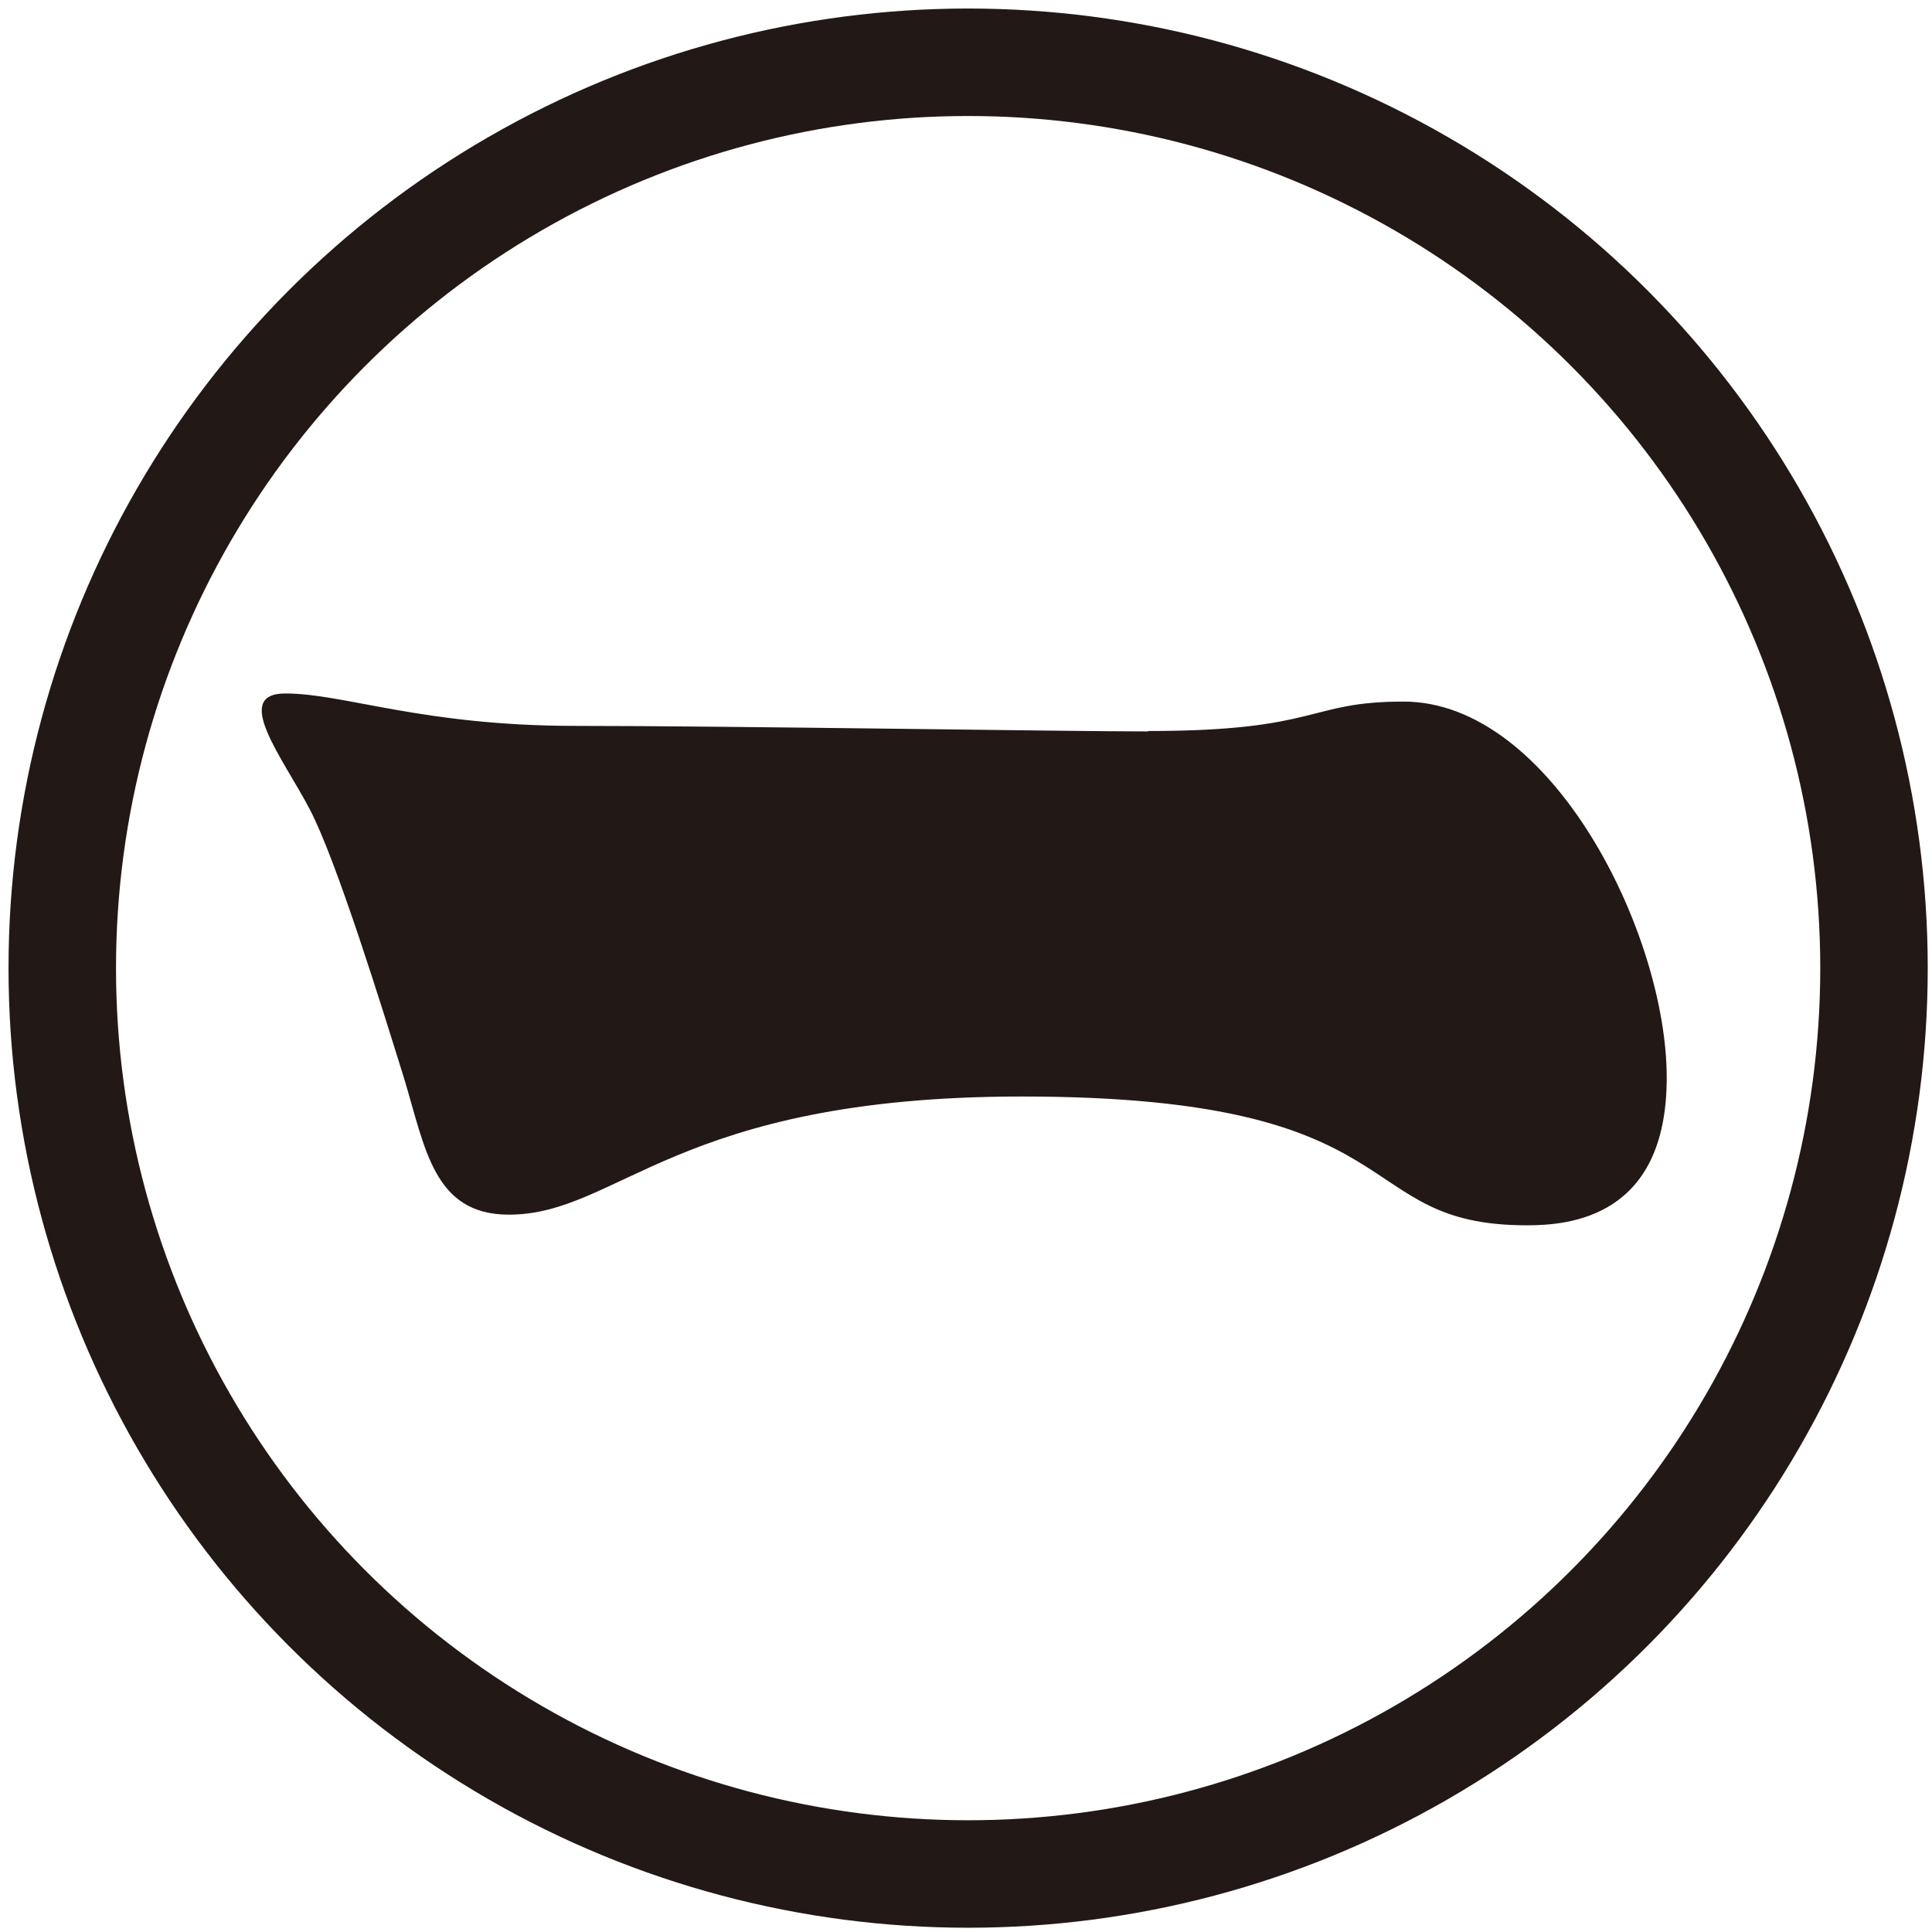
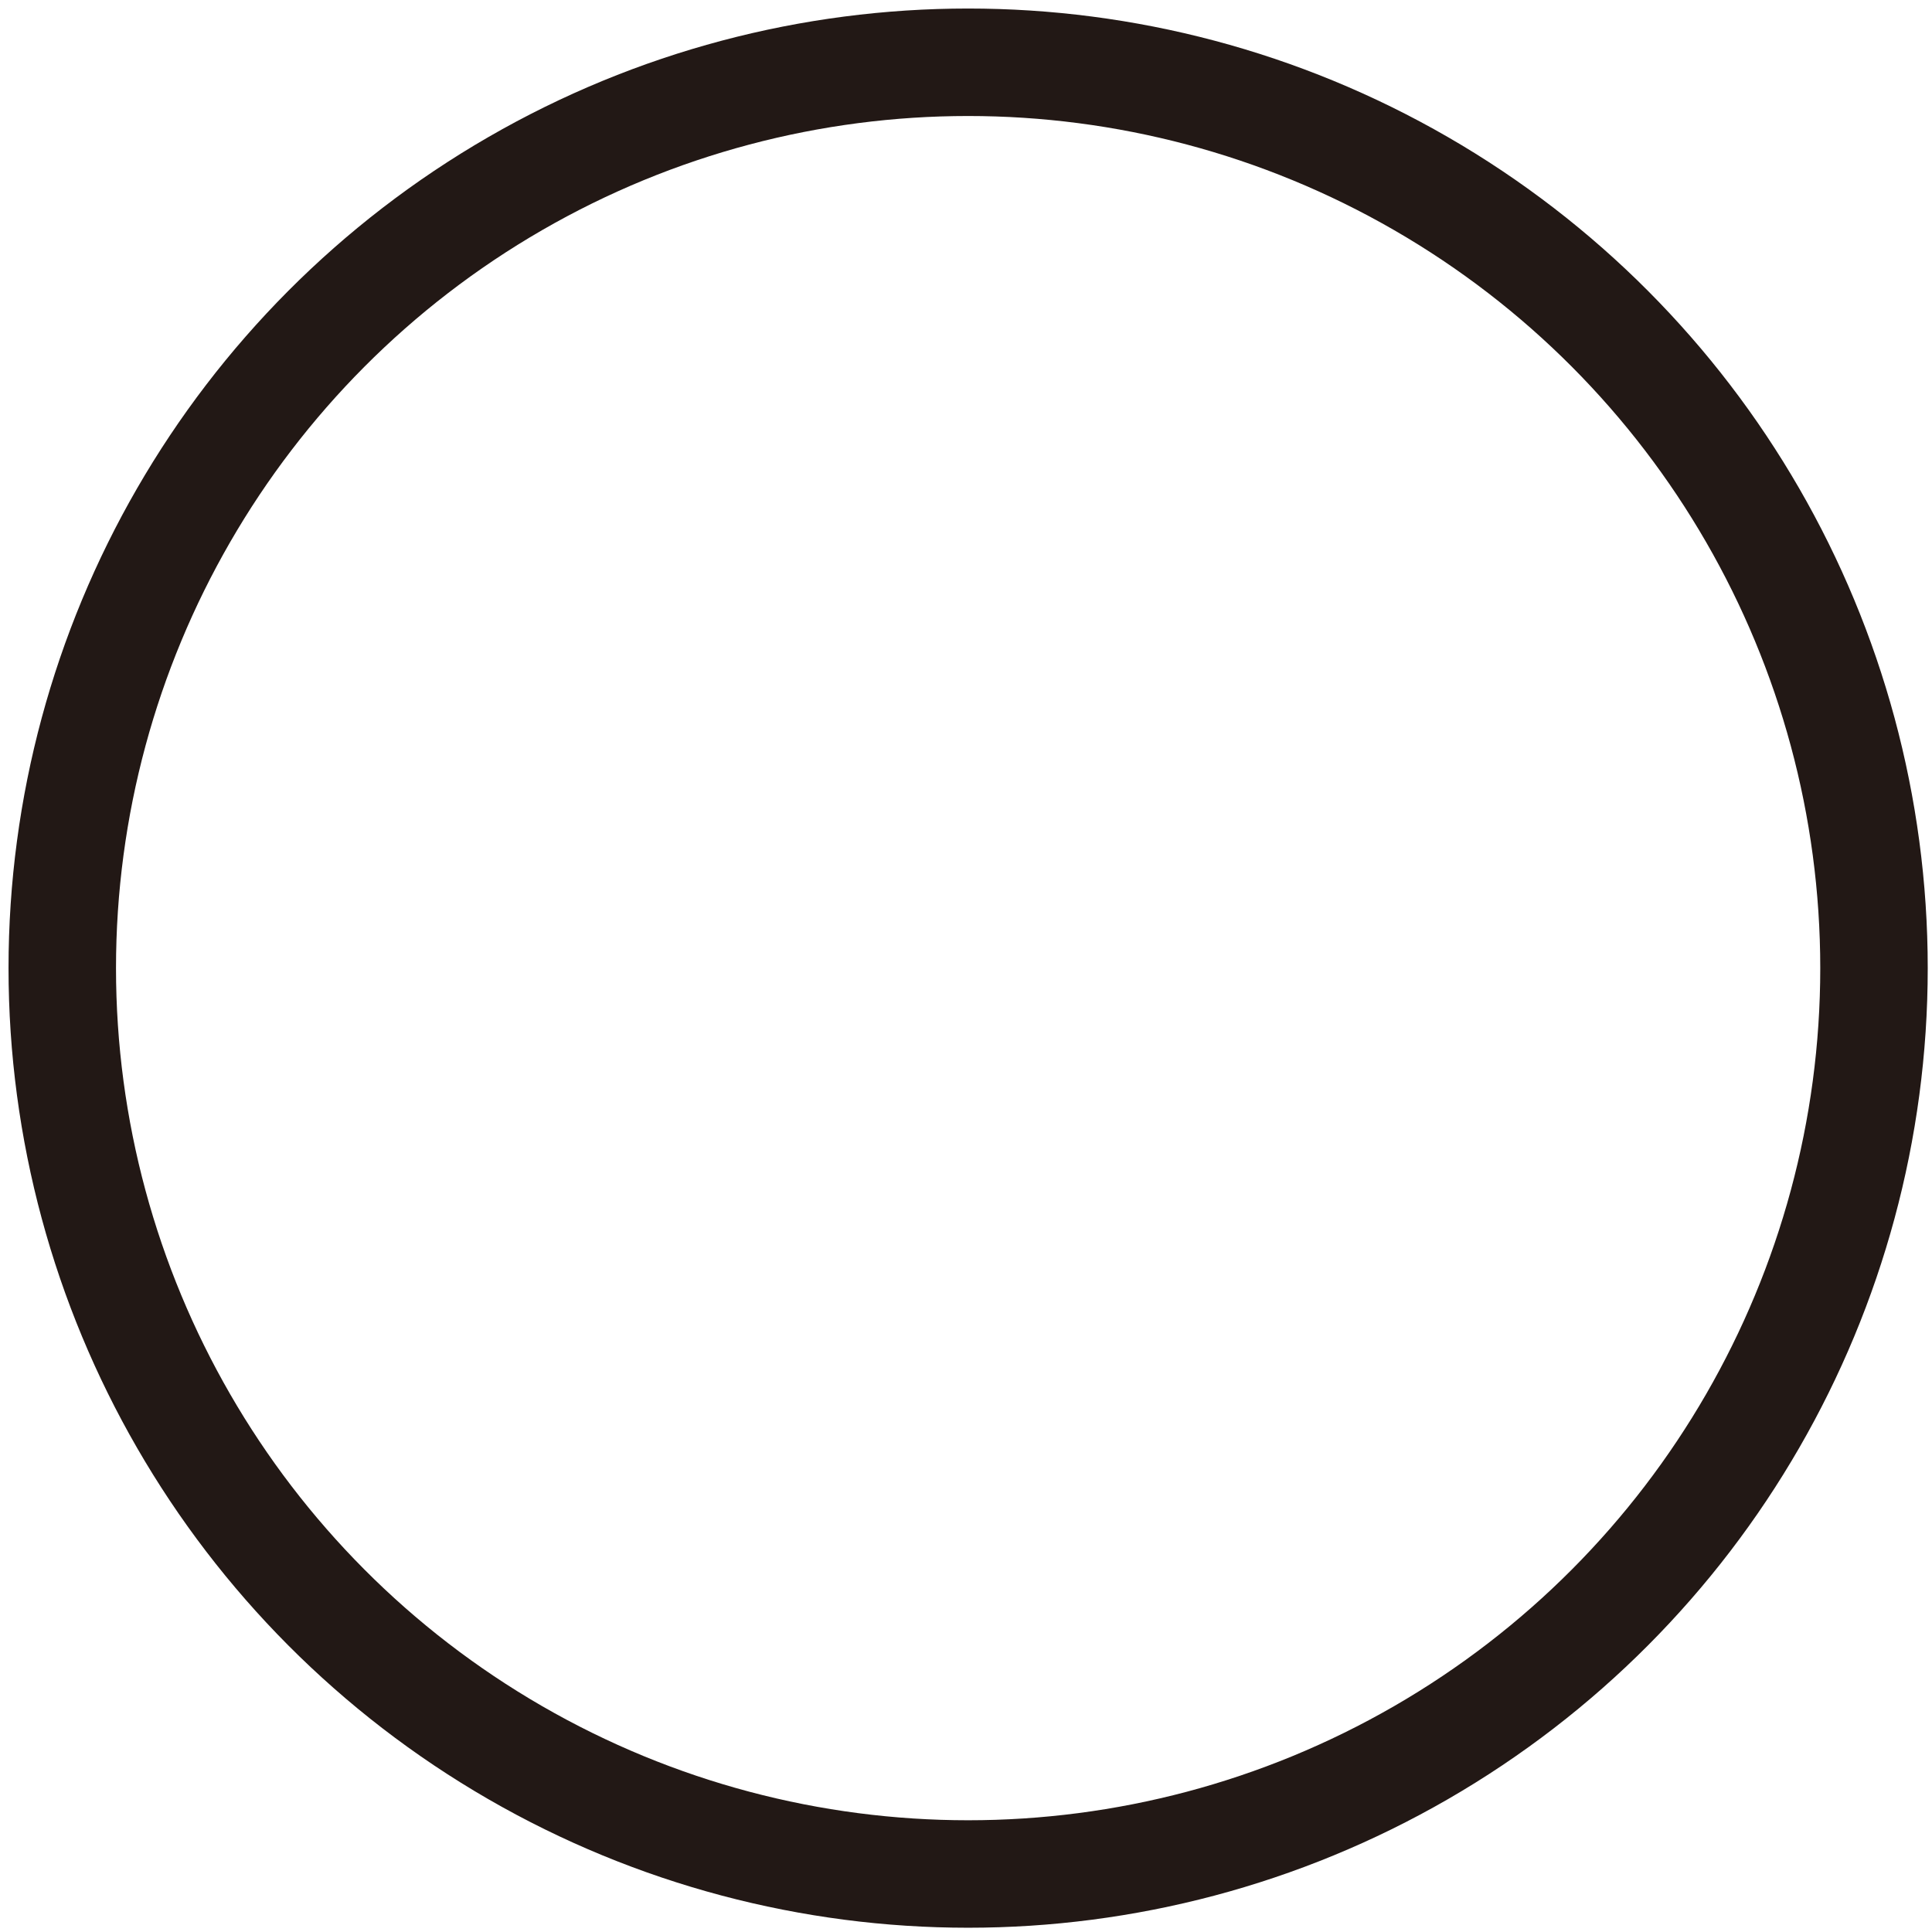
<svg xmlns="http://www.w3.org/2000/svg" width="453" height="453" viewBox="23 23 453 453">
  <circle cx="250" cy="250" r="212.4" fill="none" stroke="#221815" stroke-width="25.2" />
-   <path d="m292.1 194.5c-19.5 0-98.3-1.3-134.2-1.3s-54.2-7.6-68-7.6c-12.6 0-0.6 15.1 5.7 27.1 6.3 12 17 46.6 22.1 63 5 16.4 6.9 32.1 24.6 32.1 25.8 0 39.1-27.7 120.3-27.7 93.8 0 76.2 30.2 118.4 30.2 10.1 0 32.8-1.9 32.8-34.6 0-34-27.1-88.2-61.7-88.2-22.7 0-19.5 6.9-59.8 6.9z" fill="#221815" />
</svg>